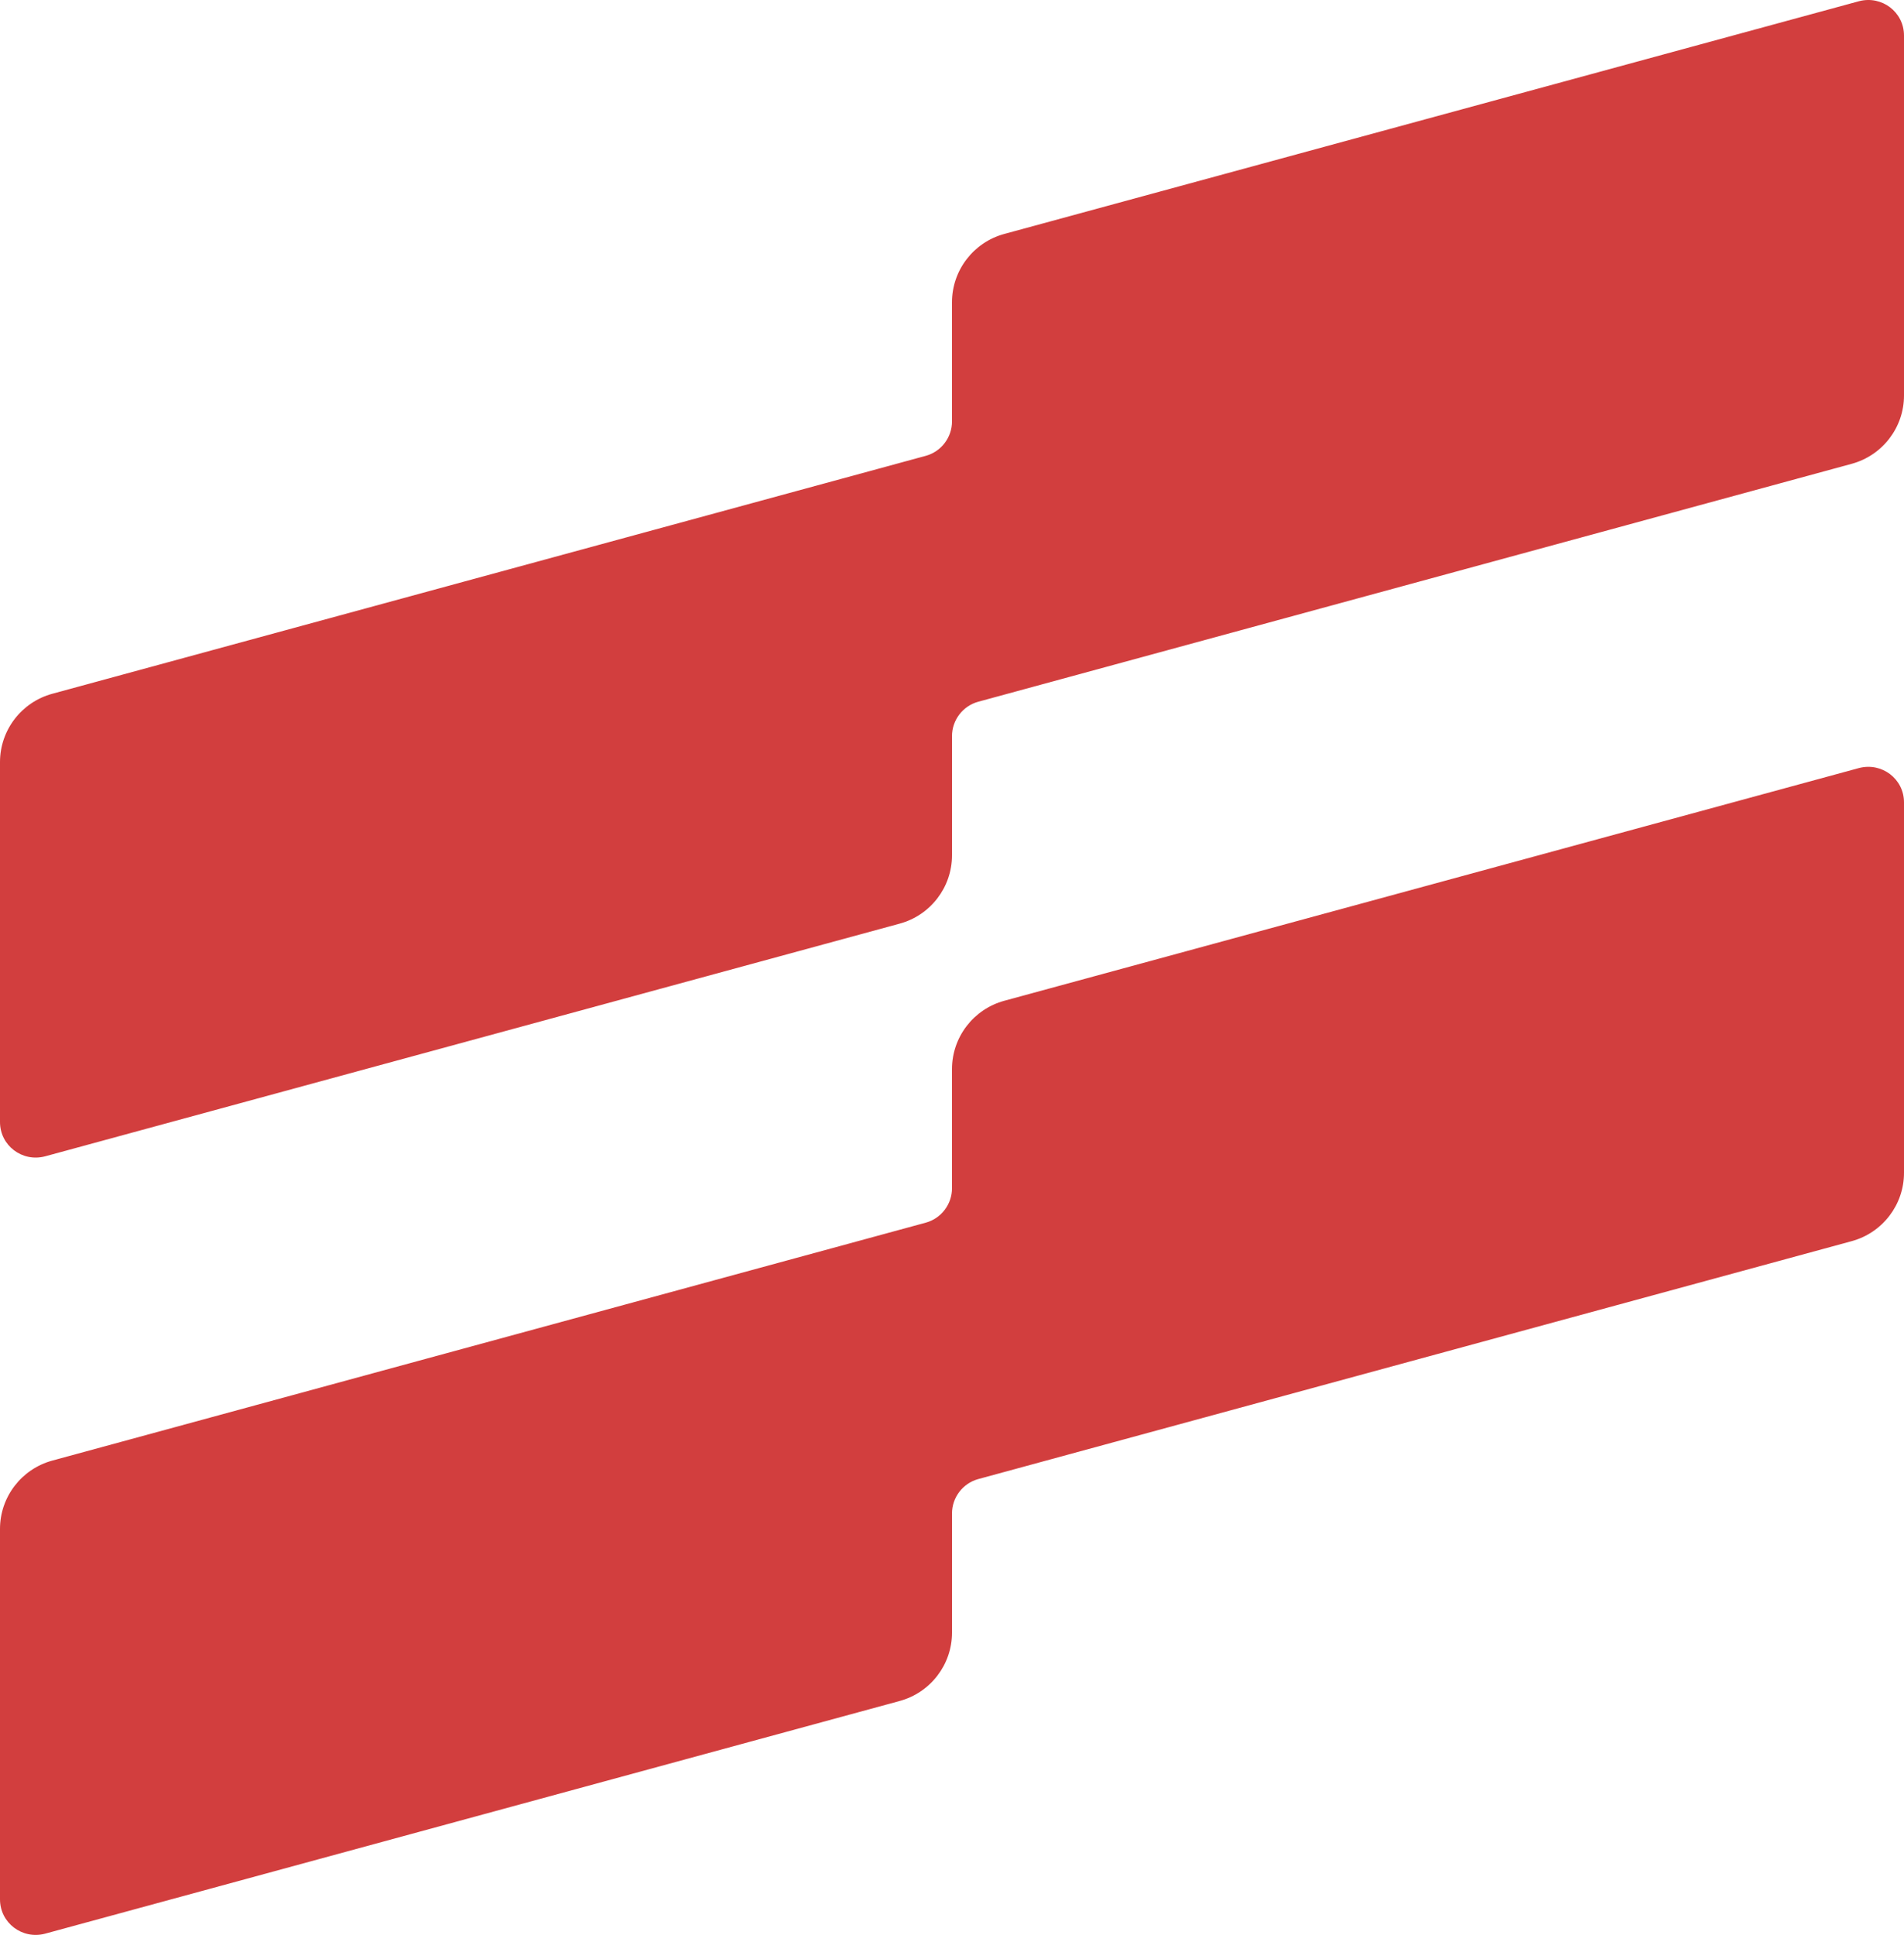
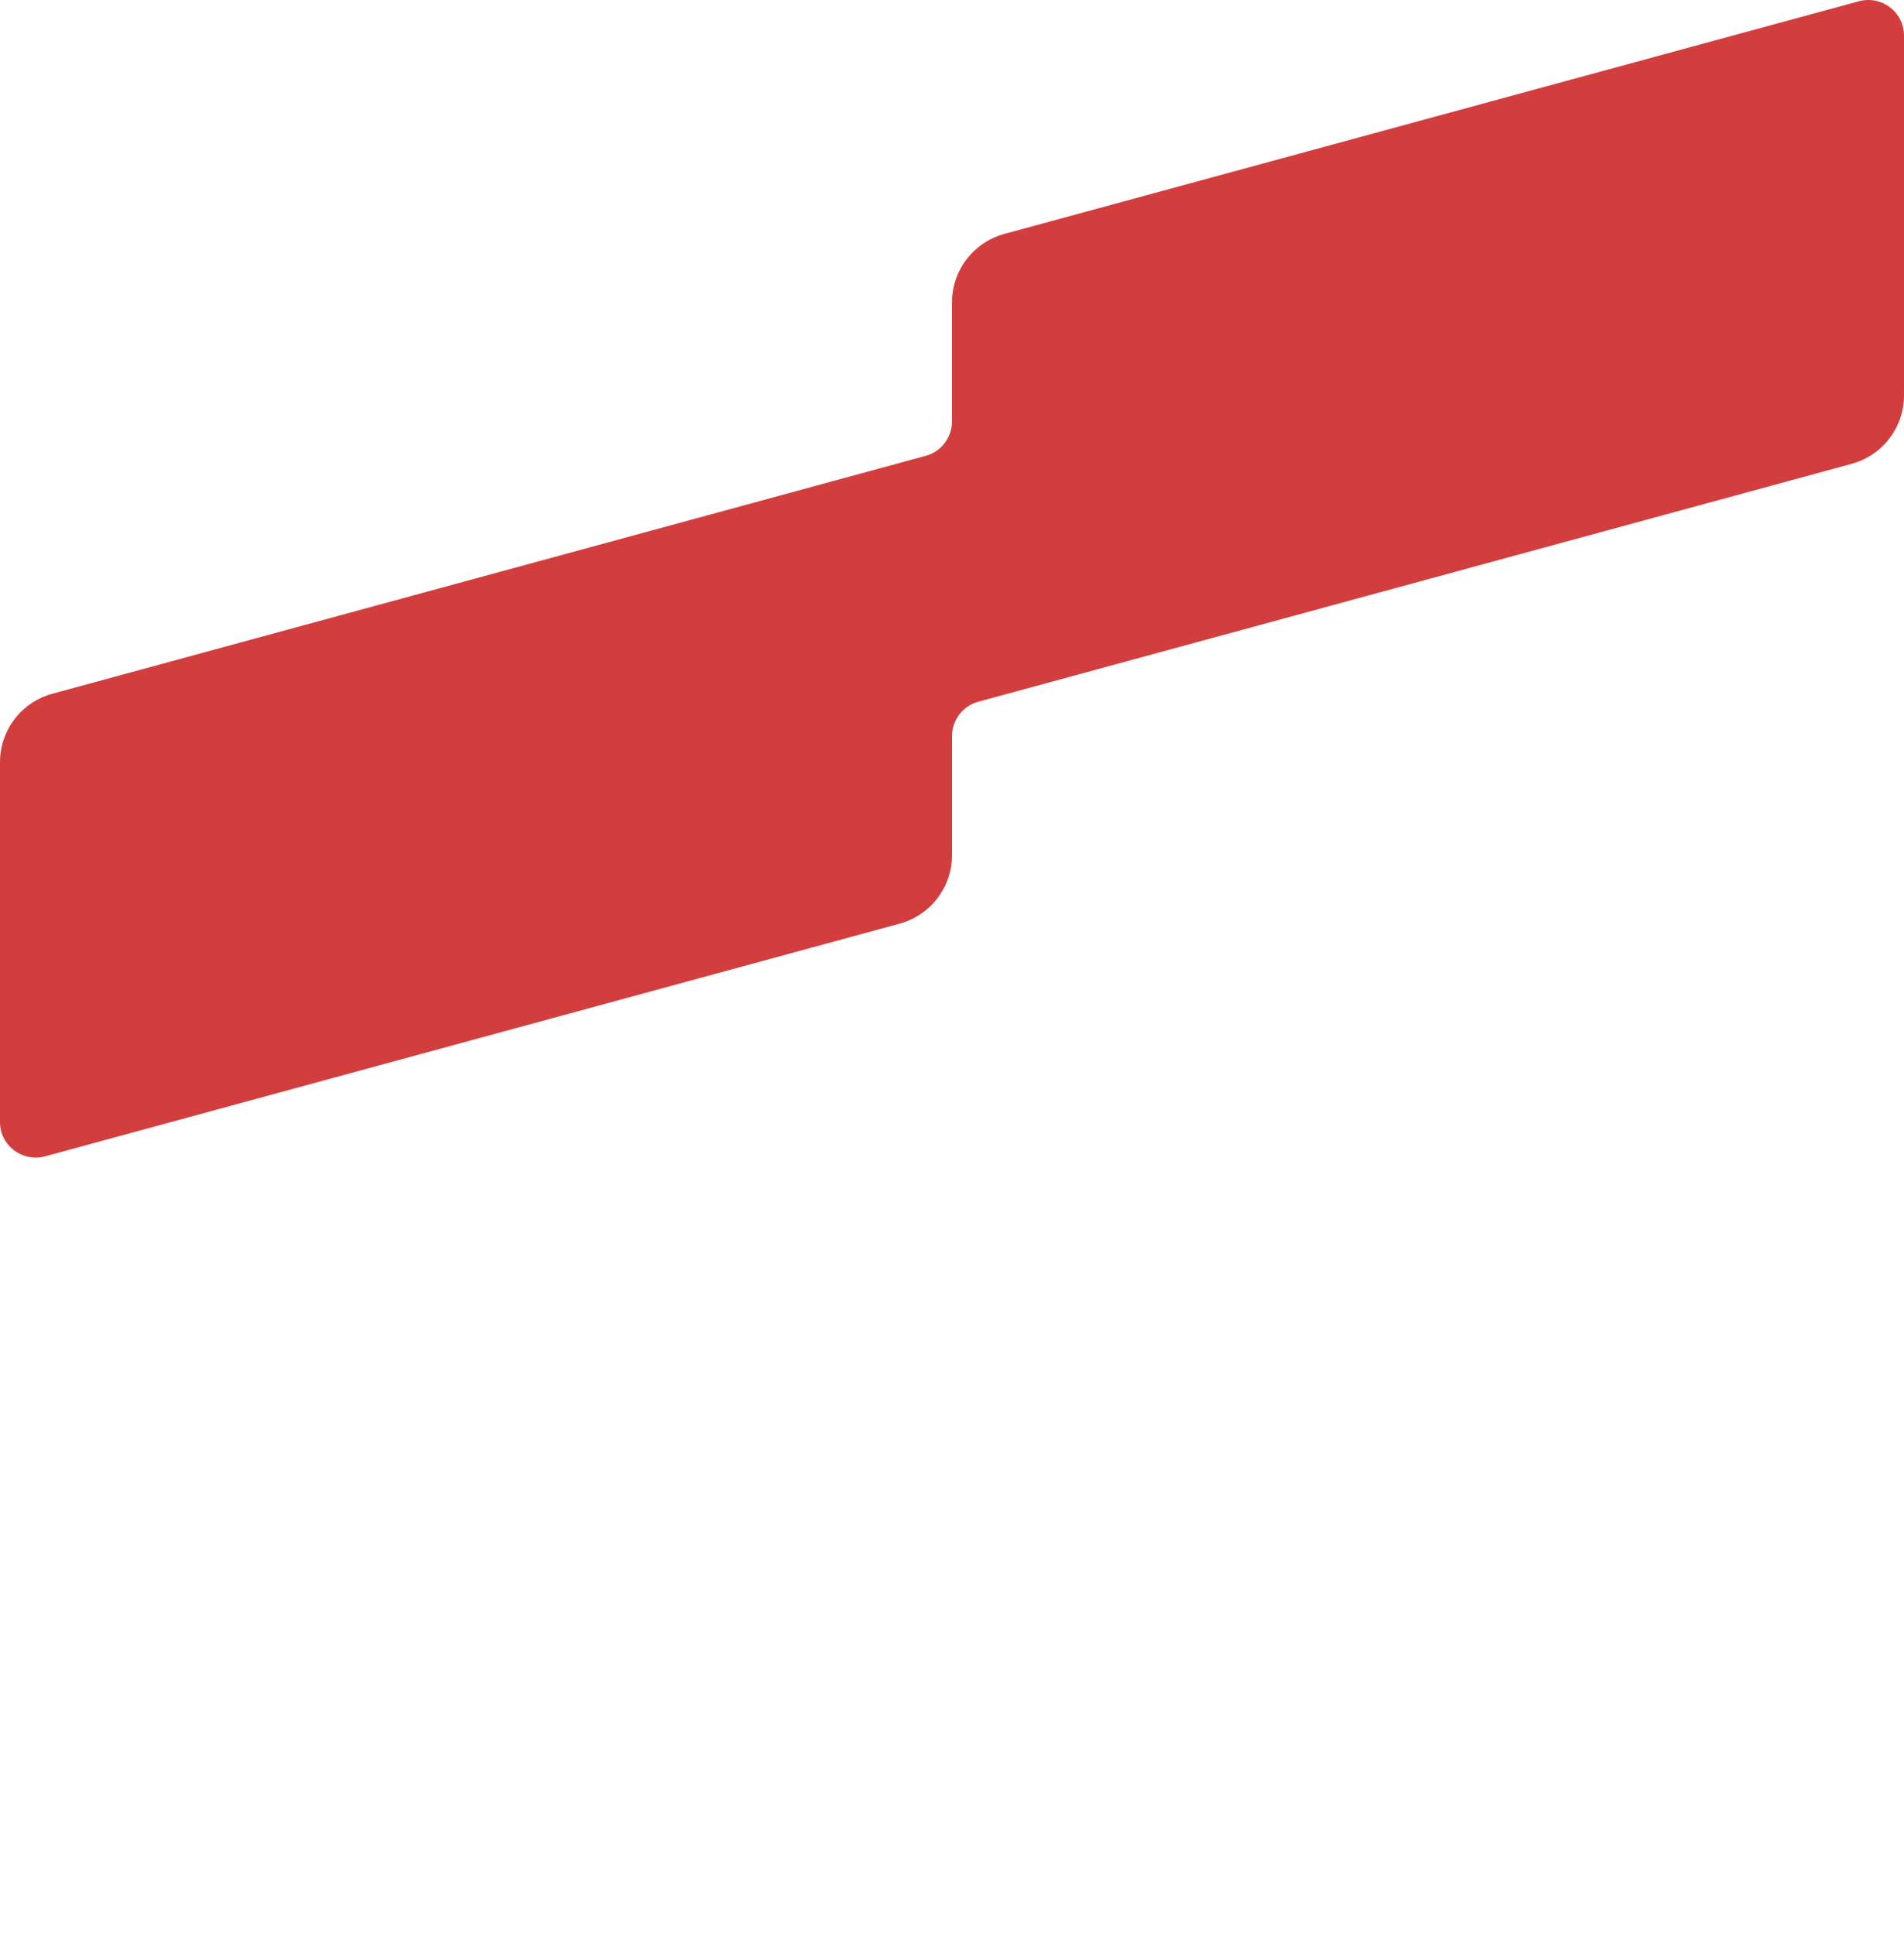
<svg xmlns="http://www.w3.org/2000/svg" width="376" height="382" viewBox="0 0 376 382" fill="none">
  <path d="M188 59.674V83.199C188 86.382 185.849 89.15 182.865 89.98L10.34 136.961C4.233 138.622 0 144.157 0 150.454V221.514C0 226.15 4.372 229.471 8.883 228.295L177.66 182.351C183.767 180.691 188 175.155 188 168.859V145.334C188 142.151 190.151 139.383 193.135 138.553L365.66 91.572C371.767 89.911 376 84.376 376 78.079V7.019C376 2.383 371.628 -0.938 367.117 0.238L198.34 46.182C192.233 47.842 188 53.378 188 59.674Z" fill="#D23E3E" />
-   <path d="M182.865 241.371L10.34 288.352C4.233 290.013 0 295.548 0 301.845V374.98C0 379.616 4.372 382.938 8.883 381.761L177.66 335.818C183.767 334.157 188 328.622 188 322.326V298.8C188 295.617 190.151 292.85 193.135 292.02L365.66 245.038C371.767 243.378 376 237.842 376 231.546V158.41C376 153.774 371.628 150.453 367.117 151.629L198.34 197.573C192.233 199.233 188 204.769 188 211.065V234.59C188 237.773 185.849 240.541 182.865 241.371Z" fill="#D23E3E" />
</svg>